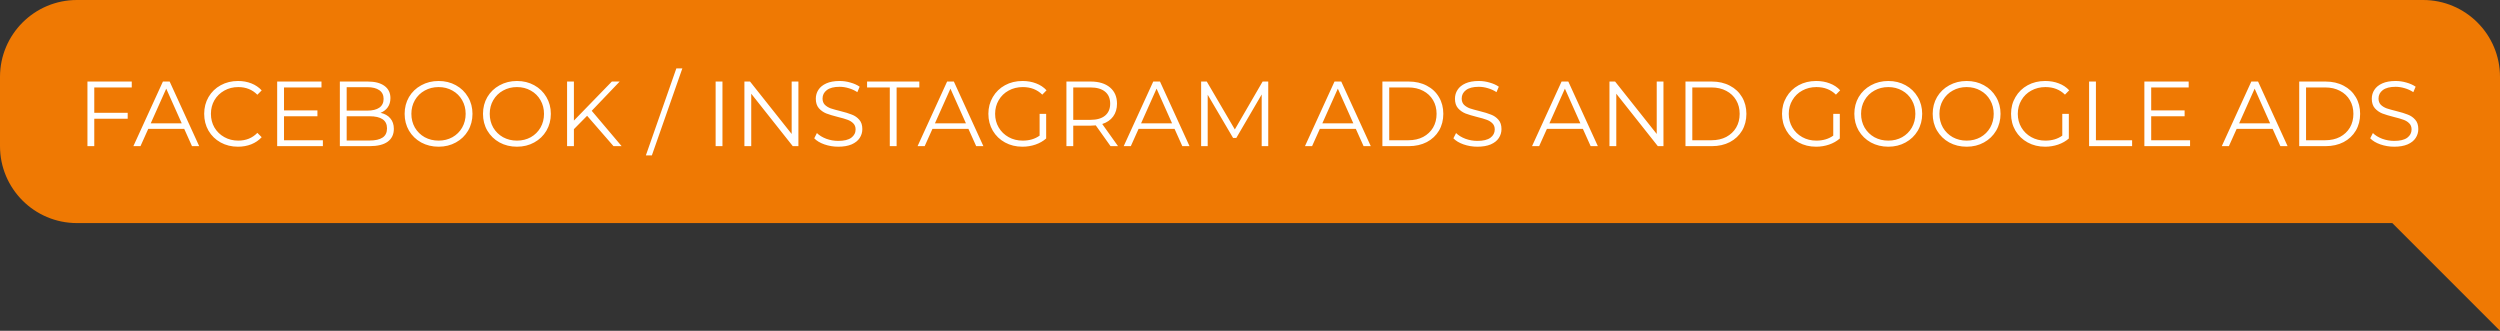
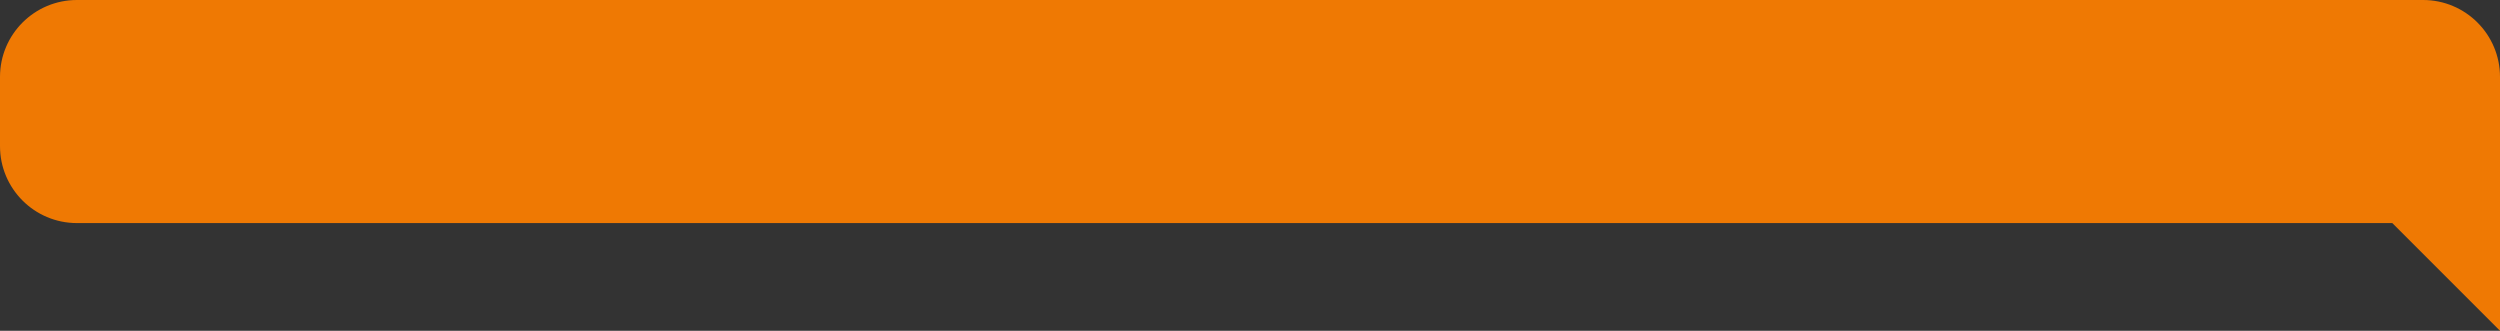
<svg xmlns="http://www.w3.org/2000/svg" width="325" height="43" viewBox="0 0 325 43" fill="none">
  <rect x="0" y="0" width="325" height="43" fill="#333333" stroke="none" />
  <path fill-rule="evenodd" clip-rule="evenodd" d="M10 0C4.477 0 0 4.477 0 10V19C0 24.523 4.477 29 10 29H311L325 43V29V10C325 4.477 320.523 0 315 0H10Z" fill="#EF7903" />
-   <path d="M12.256 11.368V14.668H16.6V15.436H12.256V19H11.368V10.6H17.128V11.368H12.256ZM23.951 16.756H19.271L18.263 19H17.339L21.179 10.6H22.055L25.895 19H24.959L23.951 16.756ZM23.627 16.036L21.611 11.524L19.595 16.036H23.627ZM30.936 19.072C30.104 19.072 29.352 18.888 28.68 18.52C28.016 18.152 27.492 17.644 27.108 16.996C26.732 16.34 26.544 15.608 26.544 14.8C26.544 13.992 26.732 13.264 27.108 12.616C27.492 11.96 28.02 11.448 28.692 11.08C29.364 10.712 30.116 10.528 30.948 10.528C31.572 10.528 32.148 10.632 32.676 10.84C33.204 11.048 33.652 11.352 34.02 11.752L33.456 12.316C32.8 11.652 31.972 11.32 30.972 11.32C30.308 11.32 29.704 11.472 29.16 11.776C28.616 12.08 28.188 12.496 27.876 13.024C27.572 13.552 27.42 14.144 27.42 14.8C27.42 15.456 27.572 16.048 27.876 16.576C28.188 17.104 28.616 17.52 29.16 17.824C29.704 18.128 30.308 18.28 30.972 18.28C31.98 18.28 32.808 17.944 33.456 17.272L34.02 17.836C33.652 18.236 33.2 18.544 32.664 18.76C32.136 18.968 31.56 19.072 30.936 19.072ZM41.973 18.232V19H36.033V10.6H41.793V11.368H36.921V14.356H41.265V15.112H36.921V18.232H41.973ZM49.472 14.668C50.024 14.788 50.448 15.028 50.744 15.388C51.048 15.74 51.2 16.196 51.2 16.756C51.2 17.476 50.932 18.032 50.396 18.424C49.868 18.808 49.084 19 48.044 19H44.18V10.6H47.804C48.74 10.6 49.464 10.788 49.976 11.164C50.496 11.54 50.756 12.072 50.756 12.76C50.756 13.224 50.64 13.62 50.408 13.948C50.184 14.268 49.872 14.508 49.472 14.668ZM45.068 11.332V14.38H47.744C48.424 14.38 48.948 14.252 49.316 13.996C49.684 13.732 49.868 13.352 49.868 12.856C49.868 12.36 49.684 11.984 49.316 11.728C48.948 11.464 48.424 11.332 47.744 11.332H45.068ZM48.032 18.268C48.784 18.268 49.352 18.14 49.736 17.884C50.12 17.628 50.312 17.228 50.312 16.684C50.312 15.636 49.552 15.112 48.032 15.112H45.068V18.268H48.032ZM57.019 19.072C56.187 19.072 55.431 18.888 54.751 18.52C54.079 18.144 53.551 17.632 53.167 16.984C52.791 16.336 52.603 15.608 52.603 14.8C52.603 13.992 52.791 13.264 53.167 12.616C53.551 11.968 54.079 11.46 54.751 11.092C55.431 10.716 56.187 10.528 57.019 10.528C57.851 10.528 58.599 10.712 59.263 11.08C59.935 11.448 60.463 11.96 60.847 12.616C61.231 13.264 61.423 13.992 61.423 14.8C61.423 15.608 61.231 16.34 60.847 16.996C60.463 17.644 59.935 18.152 59.263 18.52C58.599 18.888 57.851 19.072 57.019 19.072ZM57.019 18.28C57.683 18.28 58.283 18.132 58.819 17.836C59.355 17.532 59.775 17.116 60.079 16.588C60.383 16.052 60.535 15.456 60.535 14.8C60.535 14.144 60.383 13.552 60.079 13.024C59.775 12.488 59.355 12.072 58.819 11.776C58.283 11.472 57.683 11.32 57.019 11.32C56.355 11.32 55.751 11.472 55.207 11.776C54.671 12.072 54.247 12.488 53.935 13.024C53.631 13.552 53.479 14.144 53.479 14.8C53.479 15.456 53.631 16.052 53.935 16.588C54.247 17.116 54.671 17.532 55.207 17.836C55.751 18.132 56.355 18.28 57.019 18.28ZM67.205 19.072C66.373 19.072 65.617 18.888 64.937 18.52C64.265 18.144 63.737 17.632 63.353 16.984C62.977 16.336 62.789 15.608 62.789 14.8C62.789 13.992 62.977 13.264 63.353 12.616C63.737 11.968 64.265 11.46 64.937 11.092C65.617 10.716 66.373 10.528 67.205 10.528C68.037 10.528 68.785 10.712 69.449 11.08C70.121 11.448 70.649 11.96 71.033 12.616C71.417 13.264 71.609 13.992 71.609 14.8C71.609 15.608 71.417 16.34 71.033 16.996C70.649 17.644 70.121 18.152 69.449 18.52C68.785 18.888 68.037 19.072 67.205 19.072ZM67.205 18.28C67.869 18.28 68.469 18.132 69.005 17.836C69.541 17.532 69.961 17.116 70.265 16.588C70.569 16.052 70.721 15.456 70.721 14.8C70.721 14.144 70.569 13.552 70.265 13.024C69.961 12.488 69.541 12.072 69.005 11.776C68.469 11.472 67.869 11.32 67.205 11.32C66.541 11.32 65.937 11.472 65.393 11.776C64.857 12.072 64.433 12.488 64.121 13.024C63.817 13.552 63.665 14.144 63.665 14.8C63.665 15.456 63.817 16.052 64.121 16.588C64.433 17.116 64.857 17.532 65.393 17.836C65.937 18.132 66.541 18.28 67.205 18.28ZM76.324 15.052L74.608 16.792V19H73.72V10.6H74.608V15.676L79.54 10.6H80.56L76.924 14.404L80.812 19H79.756L76.324 15.052ZM87.924 8.896H88.704L84.744 20.2H83.964L87.924 8.896ZM93.032 10.6H93.92V19H93.032V10.6ZM103.793 10.6V19H103.061L97.661 12.184V19H96.773V10.6H97.505L102.917 17.416V10.6H103.793ZM108.971 19.072C108.347 19.072 107.747 18.972 107.171 18.772C106.603 18.572 106.163 18.308 105.851 17.98L106.199 17.296C106.503 17.6 106.907 17.848 107.411 18.04C107.915 18.224 108.435 18.316 108.971 18.316C109.723 18.316 110.287 18.18 110.663 17.908C111.039 17.628 111.227 17.268 111.227 16.828C111.227 16.492 111.123 16.224 110.915 16.024C110.715 15.824 110.467 15.672 110.171 15.568C109.875 15.456 109.463 15.336 108.935 15.208C108.303 15.048 107.799 14.896 107.423 14.752C107.047 14.6 106.723 14.372 106.451 14.068C106.187 13.764 106.055 13.352 106.055 12.832C106.055 12.408 106.167 12.024 106.391 11.68C106.615 11.328 106.959 11.048 107.423 10.84C107.887 10.632 108.463 10.528 109.151 10.528C109.631 10.528 110.099 10.596 110.555 10.732C111.019 10.86 111.419 11.04 111.755 11.272L111.455 11.98C111.103 11.748 110.727 11.576 110.327 11.464C109.927 11.344 109.535 11.284 109.151 11.284C108.415 11.284 107.859 11.428 107.483 11.716C107.115 11.996 106.931 12.36 106.931 12.808C106.931 13.144 107.031 13.416 107.231 13.624C107.439 13.824 107.695 13.98 107.999 14.092C108.311 14.196 108.727 14.312 109.247 14.44C109.863 14.592 110.359 14.744 110.735 14.896C111.119 15.04 111.443 15.264 111.707 15.568C111.971 15.864 112.103 16.268 112.103 16.78C112.103 17.204 111.987 17.592 111.755 17.944C111.531 18.288 111.183 18.564 110.711 18.772C110.239 18.972 109.659 19.072 108.971 19.072ZM115.672 11.368H112.72V10.6H119.512V11.368H116.56V19H115.672V11.368ZM125.897 16.756H121.217L120.209 19H119.285L123.125 10.6H124.001L127.841 19H126.905L125.897 16.756ZM125.573 16.036L123.557 11.524L121.541 16.036H125.573ZM135.149 14.8H136.001V18.004C135.609 18.348 135.145 18.612 134.609 18.796C134.073 18.98 133.509 19.072 132.917 19.072C132.077 19.072 131.321 18.888 130.649 18.52C129.977 18.152 129.449 17.644 129.065 16.996C128.681 16.34 128.489 15.608 128.489 14.8C128.489 13.992 128.681 13.264 129.065 12.616C129.449 11.96 129.977 11.448 130.649 11.08C131.321 10.712 132.081 10.528 132.929 10.528C133.569 10.528 134.157 10.632 134.693 10.84C135.229 11.04 135.681 11.34 136.049 11.74L135.497 12.304C134.833 11.648 133.989 11.32 132.965 11.32C132.285 11.32 131.669 11.472 131.117 11.776C130.573 12.072 130.145 12.488 129.833 13.024C129.521 13.552 129.365 14.144 129.365 14.8C129.365 15.456 129.521 16.048 129.833 16.576C130.145 17.104 130.573 17.52 131.117 17.824C131.661 18.128 132.273 18.28 132.953 18.28C133.817 18.28 134.549 18.064 135.149 17.632V14.8ZM144.371 19L142.451 16.3C142.235 16.324 142.011 16.336 141.779 16.336H139.523V19H138.635V10.6H141.779C142.851 10.6 143.691 10.856 144.299 11.368C144.907 11.88 145.211 12.584 145.211 13.48C145.211 14.136 145.043 14.692 144.707 15.148C144.379 15.596 143.907 15.92 143.291 16.12L145.343 19H144.371ZM141.755 15.58C142.587 15.58 143.223 15.396 143.663 15.028C144.103 14.66 144.323 14.144 144.323 13.48C144.323 12.8 144.103 12.28 143.663 11.92C143.223 11.552 142.587 11.368 141.755 11.368H139.523V15.58H141.755ZM152.694 16.756H148.014L147.006 19H146.082L149.922 10.6H150.798L154.638 19H153.702L152.694 16.756ZM152.37 16.036L150.354 11.524L148.338 16.036H152.37ZM164.872 10.6V19H164.02V12.28L160.72 17.932H160.3L157 12.316V19H156.148V10.6H156.88L160.528 16.828L164.14 10.6H164.872ZM176.258 16.756H171.578L170.57 19H169.646L173.486 10.6H174.362L178.202 19H177.266L176.258 16.756ZM175.934 16.036L173.918 11.524L171.902 16.036H175.934ZM179.711 10.6H183.131C184.019 10.6 184.803 10.78 185.483 11.14C186.163 11.492 186.691 11.988 187.067 12.628C187.443 13.26 187.631 13.984 187.631 14.8C187.631 15.616 187.443 16.344 187.067 16.984C186.691 17.616 186.163 18.112 185.483 18.472C184.803 18.824 184.019 19 183.131 19H179.711V10.6ZM183.083 18.232C183.819 18.232 184.463 18.088 185.015 17.8C185.567 17.504 185.995 17.1 186.299 16.588C186.603 16.068 186.755 15.472 186.755 14.8C186.755 14.128 186.603 13.536 186.299 13.024C185.995 12.504 185.567 12.1 185.015 11.812C184.463 11.516 183.819 11.368 183.083 11.368H180.599V18.232H183.083ZM192.061 19.072C191.437 19.072 190.837 18.972 190.261 18.772C189.693 18.572 189.253 18.308 188.941 17.98L189.289 17.296C189.593 17.6 189.997 17.848 190.501 18.04C191.005 18.224 191.525 18.316 192.061 18.316C192.813 18.316 193.377 18.18 193.753 17.908C194.129 17.628 194.317 17.268 194.317 16.828C194.317 16.492 194.213 16.224 194.005 16.024C193.805 15.824 193.557 15.672 193.261 15.568C192.965 15.456 192.553 15.336 192.025 15.208C191.393 15.048 190.889 14.896 190.513 14.752C190.137 14.6 189.813 14.372 189.541 14.068C189.277 13.764 189.145 13.352 189.145 12.832C189.145 12.408 189.257 12.024 189.481 11.68C189.705 11.328 190.049 11.048 190.513 10.84C190.977 10.632 191.553 10.528 192.241 10.528C192.721 10.528 193.189 10.596 193.645 10.732C194.109 10.86 194.509 11.04 194.845 11.272L194.545 11.98C194.193 11.748 193.817 11.576 193.417 11.464C193.017 11.344 192.625 11.284 192.241 11.284C191.505 11.284 190.949 11.428 190.573 11.716C190.205 11.996 190.021 12.36 190.021 12.808C190.021 13.144 190.121 13.416 190.321 13.624C190.529 13.824 190.785 13.98 191.089 14.092C191.401 14.196 191.817 14.312 192.337 14.44C192.953 14.592 193.449 14.744 193.825 14.896C194.209 15.04 194.533 15.264 194.797 15.568C195.061 15.864 195.193 16.268 195.193 16.78C195.193 17.204 195.077 17.592 194.845 17.944C194.621 18.288 194.273 18.564 193.801 18.772C193.329 18.972 192.749 19.072 192.061 19.072ZM205.777 16.756H201.097L200.089 19H199.165L203.005 10.6H203.881L207.721 19H206.785L205.777 16.756ZM205.453 16.036L203.437 11.524L201.421 16.036H205.453ZM216.25 10.6V19H215.518L210.118 12.184V19H209.23V10.6H209.962L215.374 17.416V10.6H216.25ZM219.112 10.6H222.532C223.42 10.6 224.204 10.78 224.884 11.14C225.564 11.492 226.092 11.988 226.468 12.628C226.844 13.26 227.032 13.984 227.032 14.8C227.032 15.616 226.844 16.344 226.468 16.984C226.092 17.616 225.564 18.112 224.884 18.472C224.204 18.824 223.42 19 222.532 19H219.112V10.6ZM222.484 18.232C223.22 18.232 223.864 18.088 224.416 17.8C224.968 17.504 225.396 17.1 225.7 16.588C226.004 16.068 226.156 15.472 226.156 14.8C226.156 14.128 226.004 13.536 225.7 13.024C225.396 12.504 224.968 12.1 224.416 11.812C223.864 11.516 223.22 11.368 222.484 11.368H220V18.232H222.484ZM238.323 14.8H239.175V18.004C238.783 18.348 238.319 18.612 237.783 18.796C237.247 18.98 236.683 19.072 236.091 19.072C235.251 19.072 234.495 18.888 233.823 18.52C233.151 18.152 232.623 17.644 232.239 16.996C231.855 16.34 231.663 15.608 231.663 14.8C231.663 13.992 231.855 13.264 232.239 12.616C232.623 11.96 233.151 11.448 233.823 11.08C234.495 10.712 235.255 10.528 236.103 10.528C236.743 10.528 237.331 10.632 237.867 10.84C238.403 11.04 238.855 11.34 239.223 11.74L238.671 12.304C238.007 11.648 237.163 11.32 236.139 11.32C235.459 11.32 234.843 11.472 234.291 11.776C233.747 12.072 233.319 12.488 233.007 13.024C232.695 13.552 232.539 14.144 232.539 14.8C232.539 15.456 232.695 16.048 233.007 16.576C233.319 17.104 233.747 17.52 234.291 17.824C234.835 18.128 235.447 18.28 236.127 18.28C236.991 18.28 237.723 18.064 238.323 17.632V14.8ZM245.48 19.072C244.648 19.072 243.892 18.888 243.212 18.52C242.54 18.144 242.012 17.632 241.628 16.984C241.252 16.336 241.064 15.608 241.064 14.8C241.064 13.992 241.252 13.264 241.628 12.616C242.012 11.968 242.54 11.46 243.212 11.092C243.892 10.716 244.648 10.528 245.48 10.528C246.312 10.528 247.06 10.712 247.724 11.08C248.396 11.448 248.924 11.96 249.308 12.616C249.692 13.264 249.884 13.992 249.884 14.8C249.884 15.608 249.692 16.34 249.308 16.996C248.924 17.644 248.396 18.152 247.724 18.52C247.06 18.888 246.312 19.072 245.48 19.072ZM245.48 18.28C246.144 18.28 246.744 18.132 247.28 17.836C247.816 17.532 248.236 17.116 248.54 16.588C248.844 16.052 248.996 15.456 248.996 14.8C248.996 14.144 248.844 13.552 248.54 13.024C248.236 12.488 247.816 12.072 247.28 11.776C246.744 11.472 246.144 11.32 245.48 11.32C244.816 11.32 244.212 11.472 243.668 11.776C243.132 12.072 242.708 12.488 242.396 13.024C242.092 13.552 241.94 14.144 241.94 14.8C241.94 15.456 242.092 16.052 242.396 16.588C242.708 17.116 243.132 17.532 243.668 17.836C244.212 18.132 244.816 18.28 245.48 18.28ZM255.666 19.072C254.834 19.072 254.078 18.888 253.398 18.52C252.726 18.144 252.198 17.632 251.814 16.984C251.438 16.336 251.25 15.608 251.25 14.8C251.25 13.992 251.438 13.264 251.814 12.616C252.198 11.968 252.726 11.46 253.398 11.092C254.078 10.716 254.834 10.528 255.666 10.528C256.498 10.528 257.246 10.712 257.91 11.08C258.582 11.448 259.11 11.96 259.494 12.616C259.878 13.264 260.07 13.992 260.07 14.8C260.07 15.608 259.878 16.34 259.494 16.996C259.11 17.644 258.582 18.152 257.91 18.52C257.246 18.888 256.498 19.072 255.666 19.072ZM255.666 18.28C256.33 18.28 256.93 18.132 257.466 17.836C258.002 17.532 258.422 17.116 258.726 16.588C259.03 16.052 259.182 15.456 259.182 14.8C259.182 14.144 259.03 13.552 258.726 13.024C258.422 12.488 258.002 12.072 257.466 11.776C256.93 11.472 256.33 11.32 255.666 11.32C255.002 11.32 254.398 11.472 253.854 11.776C253.318 12.072 252.894 12.488 252.582 13.024C252.278 13.552 252.126 14.144 252.126 14.8C252.126 15.456 252.278 16.052 252.582 16.588C252.894 17.116 253.318 17.532 253.854 17.836C254.398 18.132 255.002 18.28 255.666 18.28ZM268.097 14.8H268.949V18.004C268.557 18.348 268.093 18.612 267.557 18.796C267.021 18.98 266.457 19.072 265.865 19.072C265.025 19.072 264.269 18.888 263.597 18.52C262.925 18.152 262.397 17.644 262.013 16.996C261.629 16.34 261.437 15.608 261.437 14.8C261.437 13.992 261.629 13.264 262.013 12.616C262.397 11.96 262.925 11.448 263.597 11.08C264.269 10.712 265.029 10.528 265.877 10.528C266.517 10.528 267.105 10.632 267.641 10.84C268.177 11.04 268.629 11.34 268.997 11.74L268.445 12.304C267.781 11.648 266.937 11.32 265.913 11.32C265.233 11.32 264.617 11.472 264.065 11.776C263.521 12.072 263.093 12.488 262.781 13.024C262.469 13.552 262.313 14.144 262.313 14.8C262.313 15.456 262.469 16.048 262.781 16.576C263.093 17.104 263.521 17.52 264.065 17.824C264.609 18.128 265.221 18.28 265.901 18.28C266.765 18.28 267.497 18.064 268.097 17.632V14.8ZM271.582 10.6H272.47V18.232H277.174V19H271.582V10.6ZM284.708 18.232V19H278.768V10.6H284.528V11.368H279.656V14.356H284V15.112H279.656V18.232H284.708ZM295.444 16.756H290.764L289.756 19H288.832L292.672 10.6H293.548L297.388 19H296.452L295.444 16.756ZM295.12 16.036L293.104 11.524L291.088 16.036H295.12ZM298.898 10.6H302.318C303.206 10.6 303.99 10.78 304.67 11.14C305.35 11.492 305.878 11.988 306.254 12.628C306.63 13.26 306.818 13.984 306.818 14.8C306.818 15.616 306.63 16.344 306.254 16.984C305.878 17.616 305.35 18.112 304.67 18.472C303.99 18.824 303.206 19 302.318 19H298.898V10.6ZM302.27 18.232C303.006 18.232 303.65 18.088 304.202 17.8C304.754 17.504 305.182 17.1 305.486 16.588C305.79 16.068 305.942 15.472 305.942 14.8C305.942 14.128 305.79 13.536 305.486 13.024C305.182 12.504 304.754 12.1 304.202 11.812C303.65 11.516 303.006 11.368 302.27 11.368H299.786V18.232H302.27ZM311.248 19.072C310.624 19.072 310.024 18.972 309.448 18.772C308.88 18.572 308.44 18.308 308.128 17.98L308.476 17.296C308.78 17.6 309.184 17.848 309.688 18.04C310.192 18.224 310.712 18.316 311.248 18.316C312 18.316 312.564 18.18 312.94 17.908C313.316 17.628 313.504 17.268 313.504 16.828C313.504 16.492 313.4 16.224 313.192 16.024C312.992 15.824 312.744 15.672 312.448 15.568C312.152 15.456 311.74 15.336 311.212 15.208C310.58 15.048 310.076 14.896 309.7 14.752C309.324 14.6 309 14.372 308.728 14.068C308.464 13.764 308.332 13.352 308.332 12.832C308.332 12.408 308.444 12.024 308.668 11.68C308.892 11.328 309.236 11.048 309.7 10.84C310.164 10.632 310.74 10.528 311.428 10.528C311.908 10.528 312.376 10.596 312.832 10.732C313.296 10.86 313.696 11.04 314.032 11.272L313.732 11.98C313.38 11.748 313.004 11.576 312.604 11.464C312.204 11.344 311.812 11.284 311.428 11.284C310.692 11.284 310.136 11.428 309.76 11.716C309.392 11.996 309.208 12.36 309.208 12.808C309.208 13.144 309.308 13.416 309.508 13.624C309.716 13.824 309.972 13.98 310.276 14.092C310.588 14.196 311.004 14.312 311.524 14.44C312.14 14.592 312.636 14.744 313.012 14.896C313.396 15.04 313.72 15.264 313.984 15.568C314.248 15.864 314.38 16.268 314.38 16.78C314.38 17.204 314.264 17.592 314.032 17.944C313.808 18.288 313.46 18.564 312.988 18.772C312.516 18.972 311.936 19.072 311.248 19.072Z" fill="white" />
</svg>